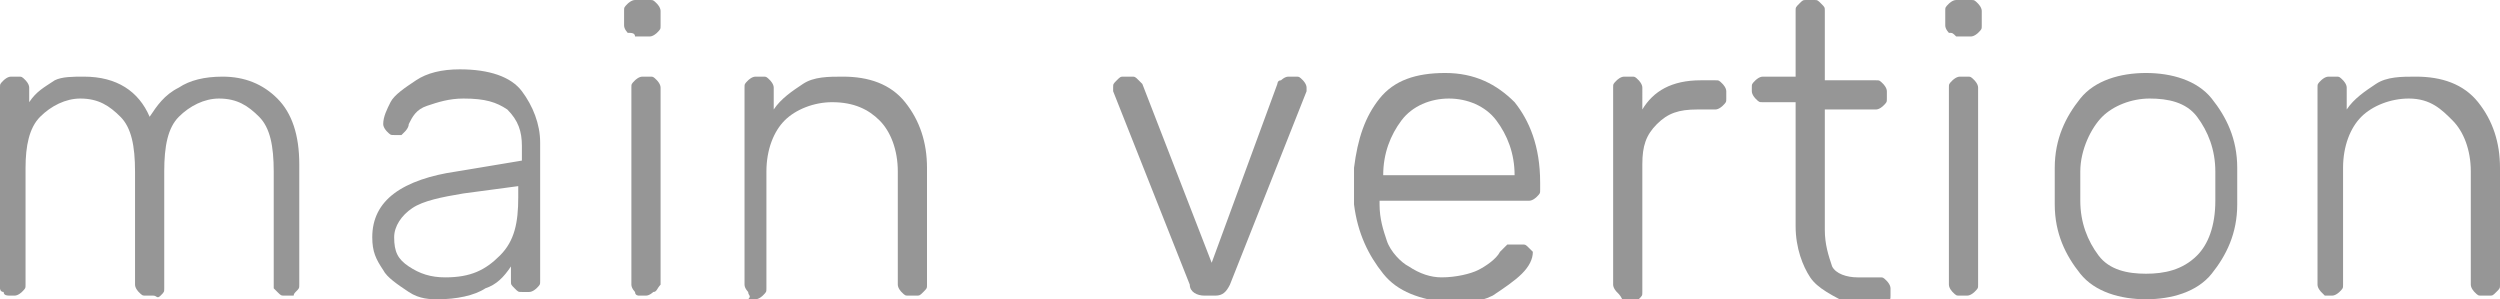
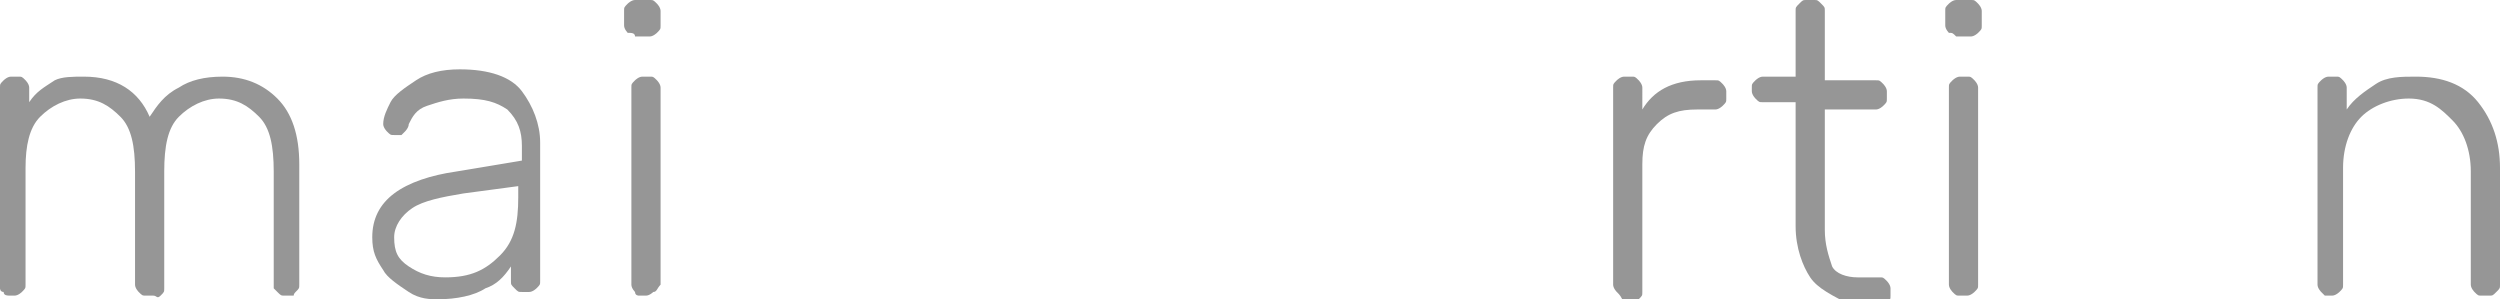
<svg xmlns="http://www.w3.org/2000/svg" id="Слой_1" x="0px" y="0px" viewBox="0 0 68.5 8.2" xml:space="preserve">
  <g>
    <g>
      <path fill="#969696" d="M0.1,8C0,8,0,7.9,0,7.9V2.4c0-0.1,0-0.1,0.1-0.2c0,0,0.1-0.1,0.2-0.1h0.2c0.1,0,0.1,0,0.2,0.1 c0,0,0.1,0.1,0.1,0.2v0.4c0.2-0.3,0.4-0.4,0.7-0.6C1.7,2.1,2,2.1,2.3,2.1c0.9,0,1.5,0.4,1.8,1.1c0.2-0.3,0.4-0.6,0.8-0.8 c0.3-0.2,0.7-0.3,1.2-0.3c0.6,0,1.1,0.2,1.5,0.6s0.6,1,0.6,1.8v3.3c0,0.1,0,0.1-0.1,0.2S8.1,8.1,8,8.1H7.8c-0.1,0-0.1,0-0.2-0.1 S7.5,7.9,7.5,7.9V4.7c0-0.7-0.1-1.2-0.4-1.5C6.8,2.9,6.5,2.7,6,2.7c-0.4,0-0.8,0.2-1.1,0.5C4.6,3.5,4.5,4,4.5,4.7v3.2 c0,0.1,0,0.1-0.1,0.2S4.3,8.1,4.2,8.1H4c-0.1,0-0.1,0-0.2-0.1c0,0-0.1-0.1-0.1-0.2V4.7c0-0.7-0.1-1.2-0.4-1.5 C3,2.9,2.7,2.7,2.2,2.7c-0.4,0-0.8,0.2-1.1,0.5C0.8,3.5,0.7,4,0.7,4.6v3.2c0,0.1,0,0.1-0.1,0.2c0,0-0.1,0.1-0.2,0.1H0.3 C0.2,8.1,0.1,8.1,0.1,8z" />
      <path fill="#969696" d="M11.2,8c-0.3-0.2-0.6-0.4-0.7-0.6c-0.2-0.3-0.3-0.5-0.3-0.9c0-0.5,0.2-0.9,0.6-1.2c0.4-0.3,1-0.5,1.7-0.6 l1.8-0.3V4c0-0.4-0.1-0.7-0.4-1c-0.3-0.2-0.6-0.3-1.2-0.3c-0.4,0-0.7,0.1-1,0.2s-0.4,0.3-0.5,0.5c0,0.1-0.1,0.2-0.1,0.2 S11,3.7,11,3.7h-0.2c-0.1,0-0.1,0-0.2-0.1c0,0-0.1-0.1-0.1-0.2c0-0.2,0.1-0.4,0.2-0.6s0.4-0.4,0.7-0.6c0.3-0.2,0.7-0.3,1.2-0.3 c0.8,0,1.4,0.2,1.7,0.6s0.5,0.9,0.5,1.4v3.8c0,0.1,0,0.1-0.1,0.2c0,0-0.1,0.1-0.2,0.1h-0.2c-0.1,0-0.1,0-0.2-0.1s-0.1-0.1-0.1-0.2 V7.3c-0.2,0.3-0.4,0.5-0.7,0.6c-0.3,0.2-0.8,0.3-1.3,0.3C11.8,8.2,11.5,8.2,11.2,8z M13.7,7c0.4-0.4,0.5-0.9,0.5-1.6V5.1l-1.5,0.2 c-0.6,0.1-1.1,0.2-1.4,0.4c-0.3,0.2-0.5,0.5-0.5,0.8c0,0.4,0.1,0.6,0.4,0.8c0.3,0.2,0.6,0.3,1,0.3C12.9,7.6,13.3,7.4,13.7,7z" />
      <path fill="#969696" d="M17.2,0.9c0,0-0.1-0.1-0.1-0.2V0.3c0-0.1,0-0.1,0.1-0.2c0,0,0.1-0.1,0.2-0.1h0.4c0.1,0,0.1,0,0.2,0.1 c0,0,0.1,0.1,0.1,0.2v0.4c0,0.1,0,0.1-0.1,0.2c0,0-0.1,0.1-0.2,0.1h-0.4C17.4,0.9,17.3,0.9,17.2,0.9z M17.4,8c0,0-0.1-0.1-0.1-0.2 V2.4c0-0.1,0-0.1,0.1-0.2c0,0,0.1-0.1,0.2-0.1h0.2c0.1,0,0.1,0,0.2,0.1c0,0,0.1,0.1,0.1,0.2v5.4C18,7.9,18,8,17.9,8 c0,0-0.1,0.1-0.2,0.1h-0.2C17.5,8.1,17.4,8.1,17.4,8z" />
-       <path fill="#969696" d="M20.5,8c0,0-0.1-0.1-0.1-0.2V2.4c0-0.1,0-0.1,0.1-0.2c0,0,0.1-0.1,0.2-0.1h0.2c0.1,0,0.1,0,0.2,0.1 c0,0,0.1,0.1,0.1,0.2V3c0.2-0.3,0.5-0.5,0.8-0.7c0.3-0.2,0.7-0.2,1.1-0.2c0.7,0,1.3,0.2,1.7,0.7s0.6,1.1,0.6,1.8v3.2 c0,0.1,0,0.1-0.1,0.2s-0.1,0.1-0.2,0.1h-0.2c-0.1,0-0.1,0-0.2-0.1c0,0-0.1-0.1-0.1-0.2V4.7c0-0.6-0.2-1.1-0.5-1.4 s-0.7-0.5-1.3-0.5c-0.5,0-1,0.2-1.3,0.5s-0.5,0.8-0.5,1.4v3.2c0,0.1,0,0.1-0.1,0.2c0,0-0.1,0.1-0.2,0.1h-0.2 C20.6,8.1,20.5,8.1,20.5,8z" />
-       <path fill="#969696" d="M32.6,7.8l-2.1-5.3l0-0.1c0-0.1,0-0.1,0.1-0.2s0.1-0.1,0.2-0.1h0.2c0.1,0,0.1,0,0.2,0.1 c0,0,0.1,0.1,0.1,0.1l1.9,4.9L35,2.3c0,0,0-0.1,0.1-0.1c0,0,0.1-0.1,0.2-0.1h0.2c0.1,0,0.1,0,0.2,0.1c0,0,0.1,0.1,0.1,0.2l0,0.1 l-2.1,5.3c-0.1,0.2-0.2,0.3-0.4,0.3H33C32.8,8.1,32.6,8,32.6,7.8z" />
-       <path fill="#969696" d="M37.9,7.5c-0.4-0.5-0.7-1.1-0.8-1.9l0-0.5l0-0.5c0.1-0.8,0.3-1.4,0.7-1.9c0.4-0.5,1-0.7,1.8-0.7 c0.8,0,1.4,0.3,1.9,0.8c0.4,0.5,0.7,1.2,0.7,2.2v0.2c0,0.1,0,0.1-0.1,0.2c0,0-0.1,0.1-0.2,0.1h-4.1v0.1c0,0.4,0.1,0.7,0.2,1 c0.1,0.3,0.4,0.6,0.6,0.7c0.3,0.2,0.6,0.3,0.9,0.3c0.4,0,0.8-0.1,1-0.2s0.5-0.3,0.6-0.5c0.1-0.1,0.1-0.1,0.2-0.2c0,0,0.1,0,0.2,0 h0.2c0.1,0,0.1,0,0.2,0.1c0,0,0.1,0.1,0.1,0.1c0,0.2-0.1,0.4-0.3,0.6c-0.2,0.2-0.5,0.4-0.8,0.6c-0.4,0.2-0.8,0.2-1.2,0.2 C38.9,8.2,38.3,8,37.9,7.5z M41.5,4.8L41.5,4.8c0-0.6-0.2-1.1-0.5-1.5c-0.3-0.4-0.8-0.6-1.3-0.6s-1,0.2-1.3,0.6 c-0.3,0.4-0.5,0.9-0.5,1.5v0H41.5z" />
      <path fill="#969696" d="M44.3,8c0,0-0.1-0.1-0.1-0.2V2.4c0-0.1,0-0.1,0.1-0.2c0,0,0.1-0.1,0.2-0.1h0.2c0.1,0,0.1,0,0.2,0.1 c0,0,0.1,0.1,0.1,0.2V3c0.3-0.5,0.8-0.8,1.6-0.8h0.4c0.1,0,0.1,0,0.2,0.1c0,0,0.1,0.1,0.1,0.2v0.2c0,0.1,0,0.1-0.1,0.2 c0,0-0.1,0.1-0.2,0.1h-0.5c-0.5,0-0.8,0.1-1.1,0.4c-0.3,0.3-0.4,0.6-0.4,1.1v3.5c0,0.1,0,0.1-0.1,0.2c0,0-0.1,0.1-0.2,0.1h-0.2 C44.4,8.1,44.4,8.1,44.3,8z" />
      <path fill="#969696" d="M49.6,7.6c-0.2-0.3-0.4-0.8-0.4-1.4V2.8h-0.9c-0.1,0-0.1,0-0.2-0.1c0,0-0.1-0.1-0.1-0.2V2.4 c0-0.1,0-0.1,0.1-0.2c0,0,0.1-0.1,0.2-0.1h0.9V0.3c0-0.1,0-0.1,0.1-0.2S49.4,0,49.5,0h0.2c0.1,0,0.1,0,0.2,0.1s0.1,0.1,0.1,0.2 v1.9h1.4c0.1,0,0.1,0,0.2,0.1c0,0,0.1,0.1,0.1,0.2v0.2c0,0.1,0,0.1-0.1,0.2c0,0-0.1,0.1-0.2,0.1h-1.4v3.3c0,0.4,0.1,0.7,0.2,1 c0.1,0.2,0.4,0.3,0.7,0.3h0.6c0.1,0,0.1,0,0.2,0.1c0,0,0.1,0.1,0.1,0.2v0.2c0,0.1,0,0.1-0.1,0.2c0,0-0.1,0.1-0.2,0.1h-0.7 C50.2,8.1,49.8,7.9,49.6,7.6z" />
      <path fill="#969696" d="M53.4,0.9c0,0-0.1-0.1-0.1-0.2V0.3c0-0.1,0-0.1,0.1-0.2c0,0,0.1-0.1,0.2-0.1H54c0.1,0,0.1,0,0.2,0.1 c0,0,0.1,0.1,0.1,0.2v0.4c0,0.1,0,0.1-0.1,0.2c0,0-0.1,0.1-0.2,0.1h-0.4C53.5,0.9,53.5,0.9,53.4,0.9z M53.5,8c0,0-0.1-0.1-0.1-0.2 V2.4c0-0.1,0-0.1,0.1-0.2c0,0,0.1-0.1,0.2-0.1h0.2c0.1,0,0.1,0,0.2,0.1c0,0,0.1,0.1,0.1,0.2v5.4c0,0.1,0,0.1-0.1,0.2 c0,0-0.1,0.1-0.2,0.1h-0.2C53.6,8.1,53.6,8.1,53.5,8z" />
-       <path fill="#969696" d="M57,7.5c-0.4-0.5-0.7-1.1-0.7-1.9l0-0.5l0-0.5c0-0.8,0.3-1.4,0.7-1.9c0.4-0.5,1.1-0.7,1.8-0.7 s1.4,0.2,1.8,0.7c0.4,0.5,0.7,1.1,0.7,1.9c0,0.1,0,0.2,0,0.5c0,0.2,0,0.4,0,0.5c0,0.8-0.3,1.4-0.7,1.9s-1.1,0.7-1.8,0.7 S57.4,8,57,7.5z M60.2,7c0.3-0.3,0.5-0.8,0.5-1.5c0-0.1,0-0.2,0-0.4c0-0.2,0-0.3,0-0.4c0-0.6-0.2-1.1-0.5-1.5s-0.8-0.5-1.3-0.5 s-1,0.2-1.3,0.5S57,4.1,57,4.7l0,0.4l0,0.4c0,0.6,0.2,1.1,0.5,1.5s0.8,0.5,1.3,0.5S59.8,7.4,60.2,7z" />
      <path fill="#969696" d="M63.6,8c0,0-0.1-0.1-0.1-0.2V2.4c0-0.1,0-0.1,0.1-0.2c0,0,0.1-0.1,0.2-0.1H64c0.1,0,0.1,0,0.2,0.1 c0,0,0.1,0.1,0.1,0.2V3c0.2-0.3,0.5-0.5,0.8-0.7c0.3-0.2,0.7-0.2,1.1-0.2c0.7,0,1.3,0.2,1.7,0.7s0.6,1.1,0.6,1.8v3.2 c0,0.1,0,0.1-0.1,0.2s-0.1,0.1-0.2,0.1H68c-0.1,0-0.1,0-0.2-0.1c0,0-0.1-0.1-0.1-0.2V4.7c0-0.6-0.2-1.1-0.5-1.4S66.6,2.7,66,2.7 c-0.5,0-1,0.2-1.3,0.5s-0.5,0.8-0.5,1.4v3.2c0,0.1,0,0.1-0.1,0.2c0,0-0.1,0.1-0.2,0.1h-0.2C63.7,8.1,63.7,8.1,63.6,8z" />
    </g>
  </g>
</svg>